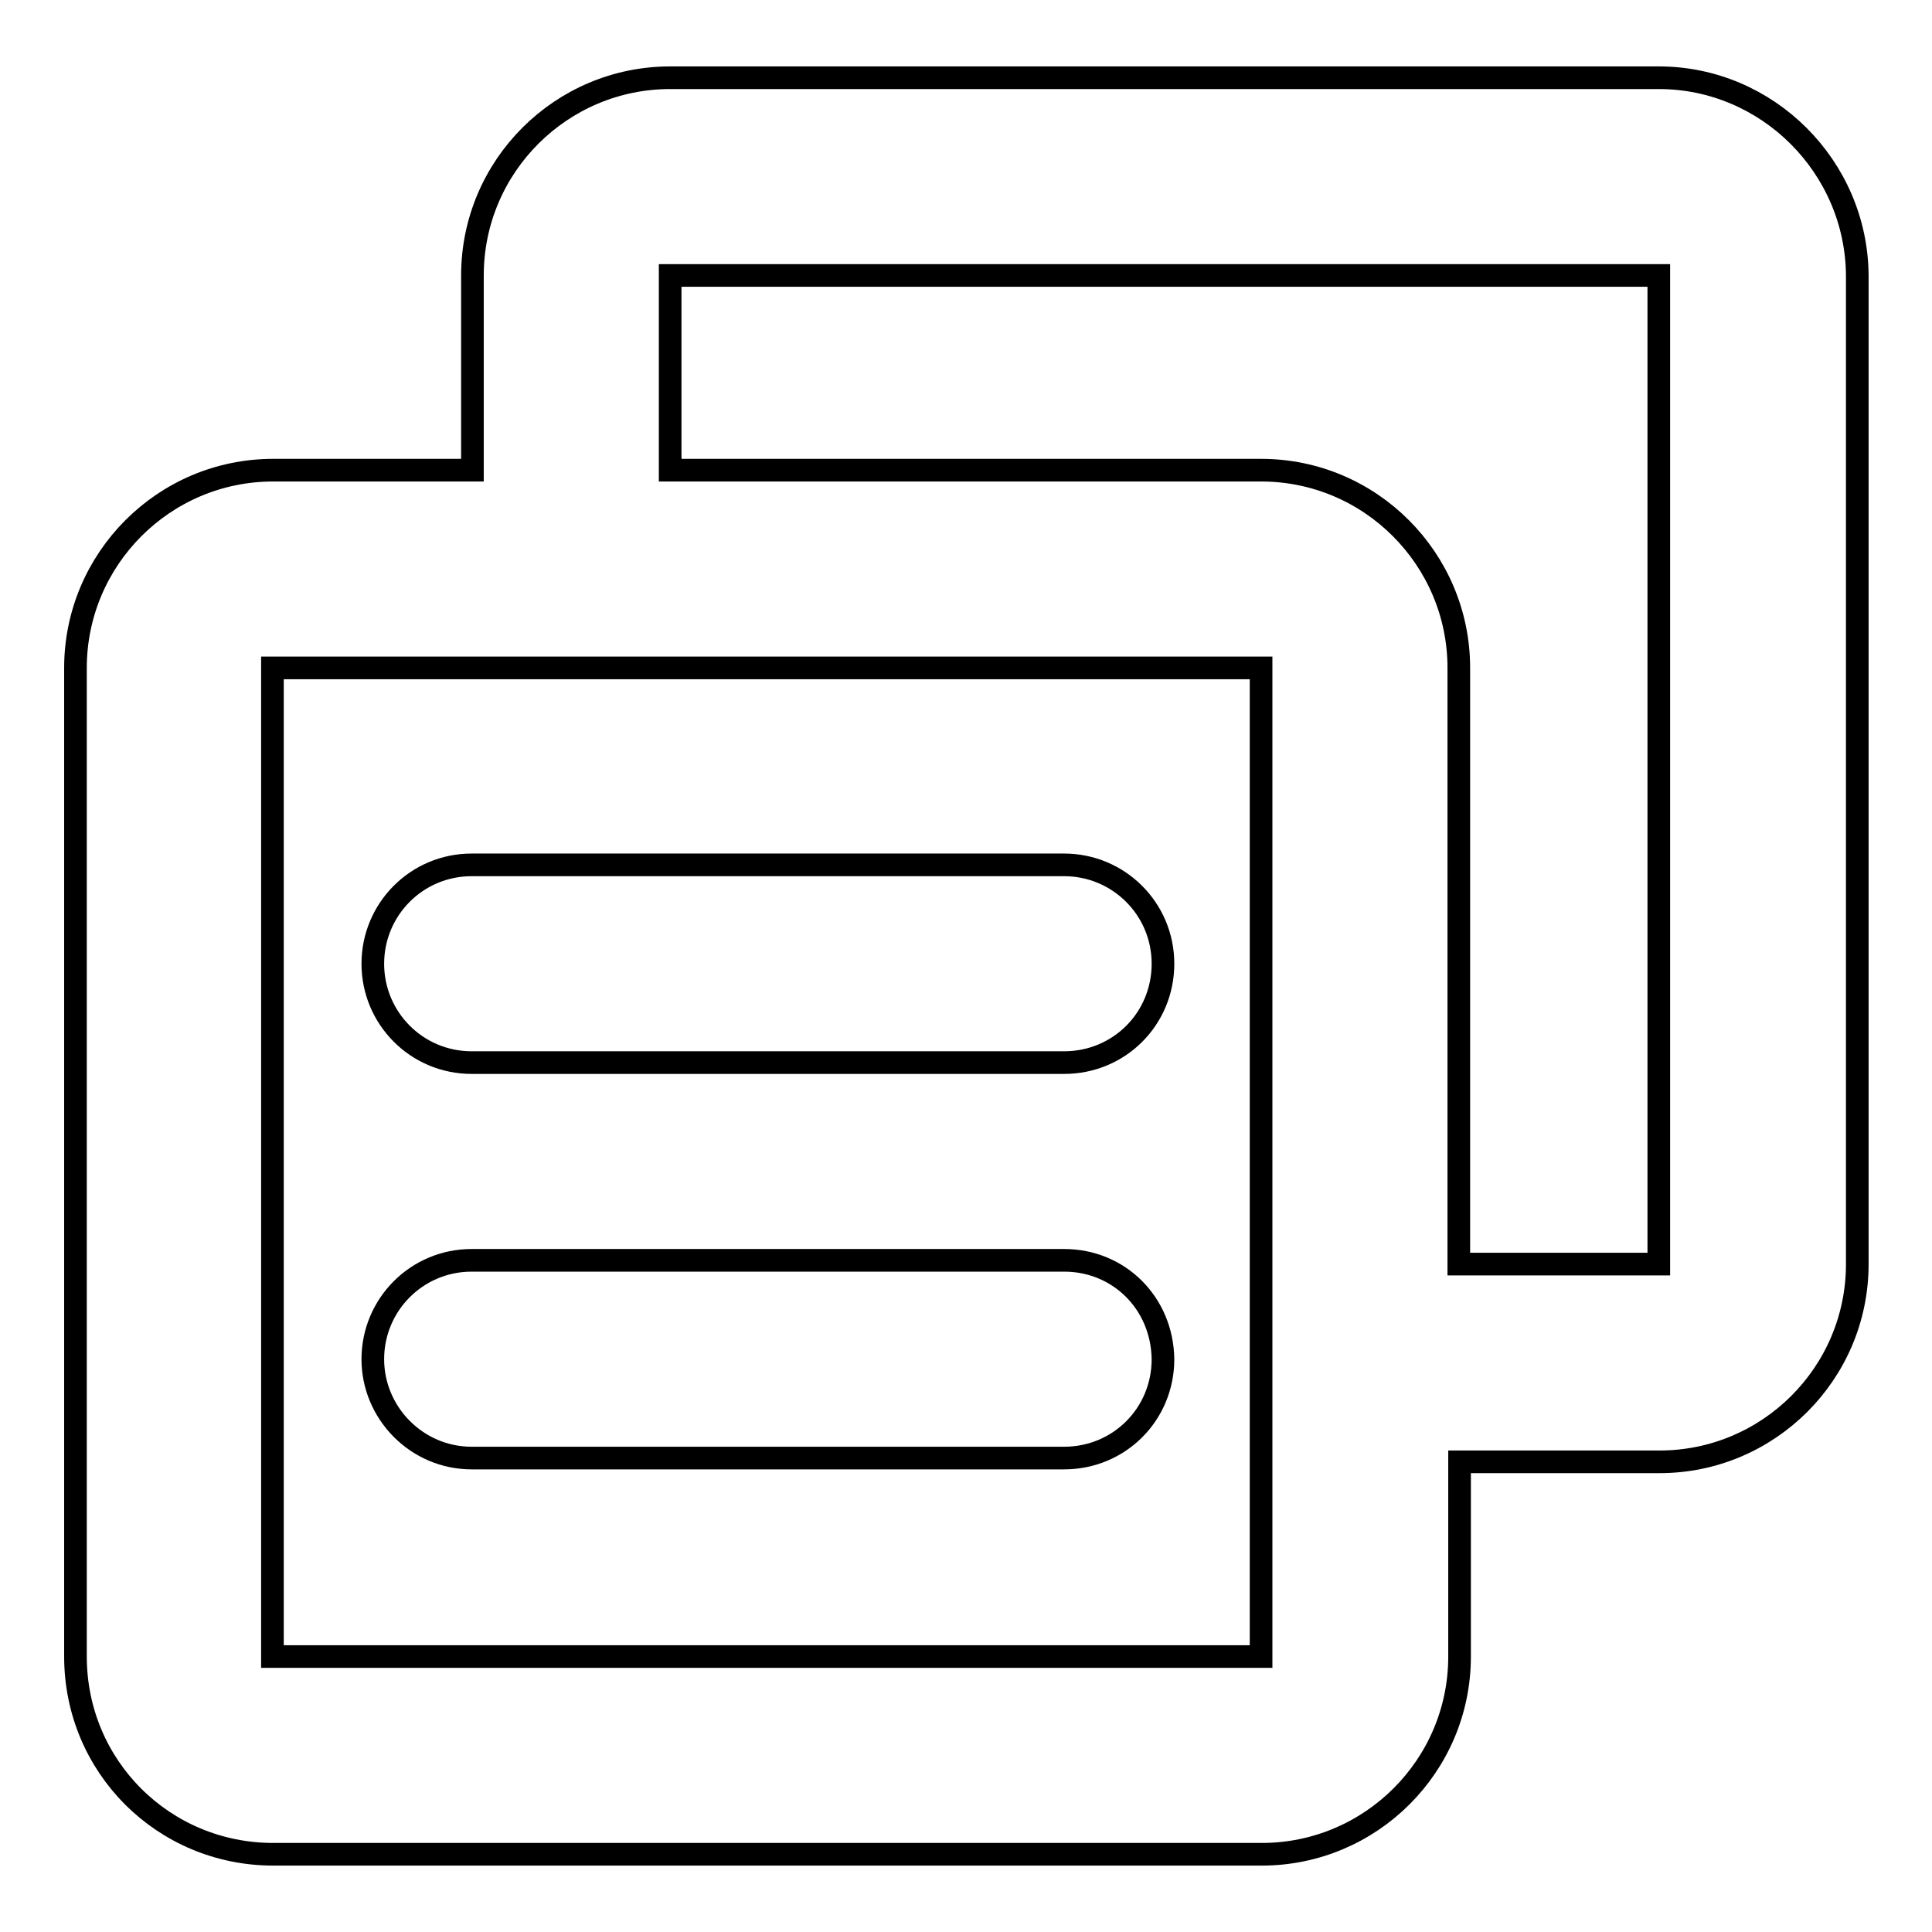
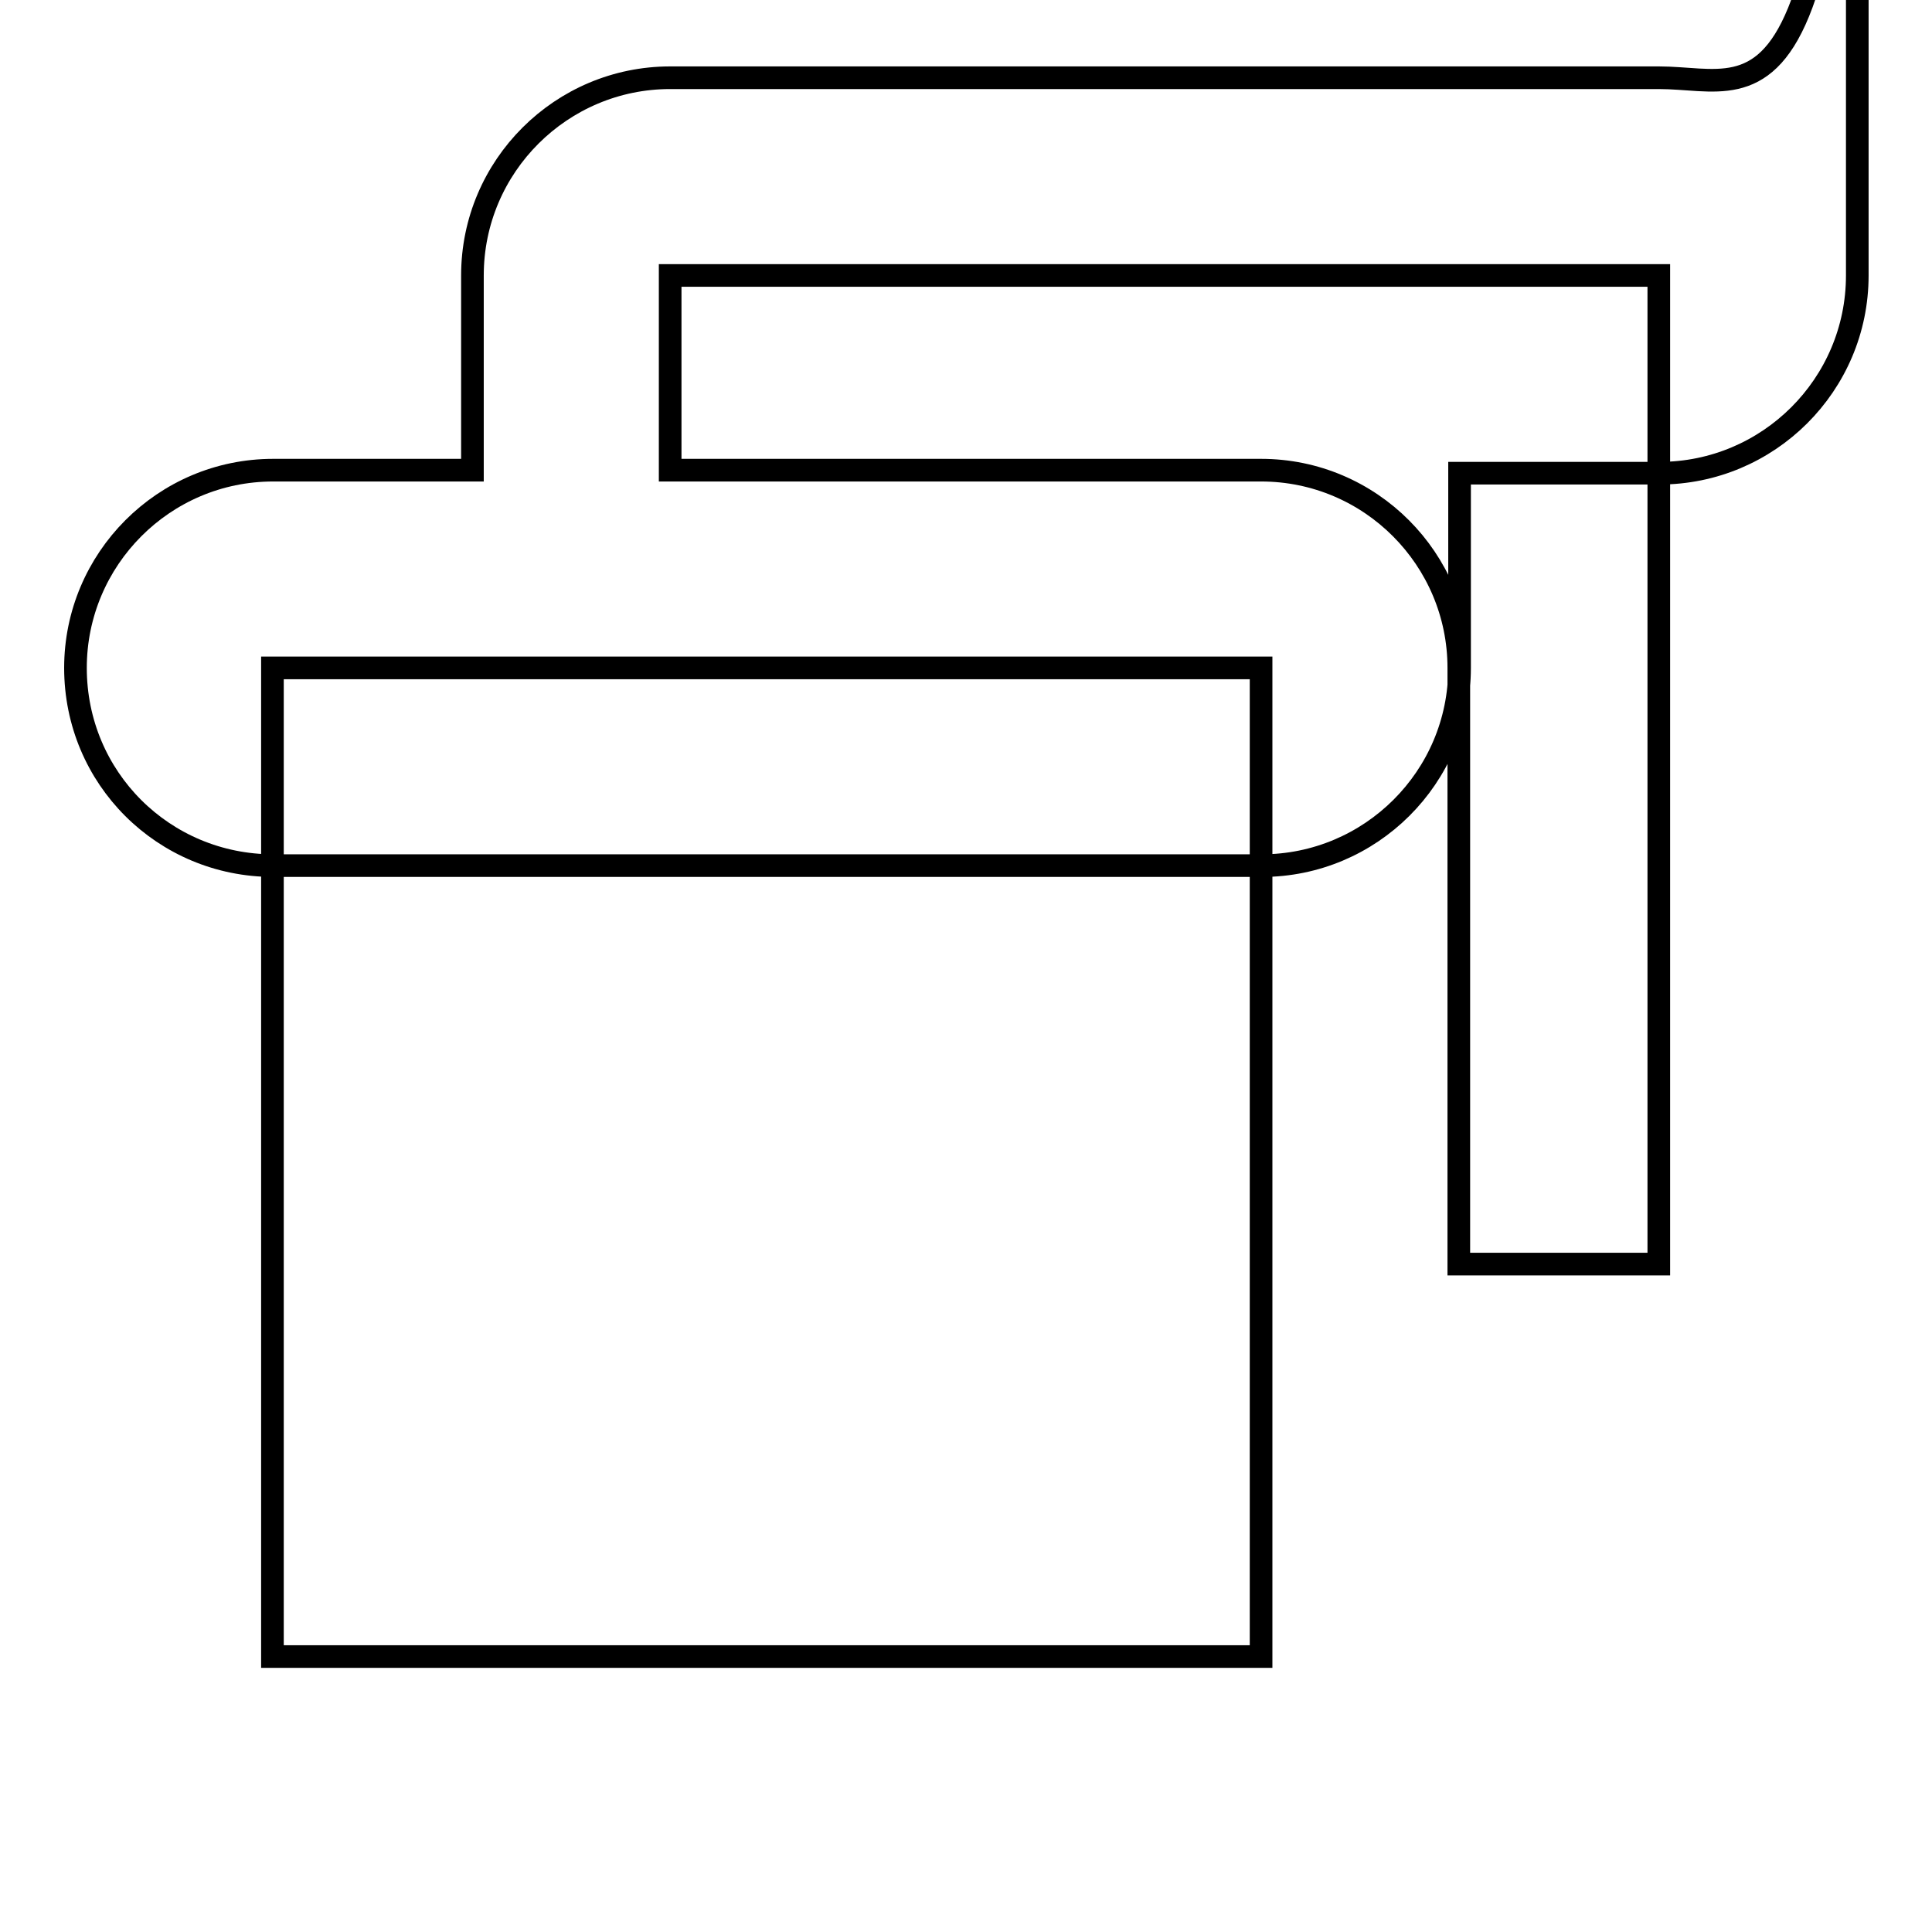
<svg xmlns="http://www.w3.org/2000/svg" version="1.1" x="0px" y="0px" viewBox="0 0 256 256" enable-background="new 0 0 256 256" xml:space="preserve">
  <g>
    <g>
-       <path stroke-width="3" fill-opacity="0" stroke="#000000" d="M219.8,10.3h-131c-14.4,0-26.2,11.7-26.2,26.2v25.8H36.2C21.7,62.3,10,74.1,10,88.5v131c0,14.6,11.7,26.2,26.2,26.2h131c14.4,0,26.2-11.7,26.2-26.2v-25.8h26.5c14.4,0,26.2-11.7,26.2-26.2v-131C246,22.1,234.2,10.3,219.8,10.3L219.8,10.3z M167.1,219.5h-131v-131h131V219.5z M219.8,167.5h-26.5v-79c0-14.4-11.7-26.2-26.2-26.2H88.8V36.5h131L219.8,167.5L219.8,167.5z" />
-       <path stroke-width="3" fill-opacity="0" stroke="#000000" d="M62.5,140.8H141c7.3,0,13.1-5.8,13.1-13.1c0-7.3-5.9-13.1-13.1-13.1H62.5c-7.3,0-13.1,5.9-13.1,13.1C49.4,134.9,55.2,140.8,62.5,140.8z M141,167H62.5c-7.3,0-13.1,5.9-13.1,13.1c0,7.1,5.8,13.1,13.1,13.1H141c7.3,0,13.1-5.8,13.1-13.1C154,172.7,148.3,167,141,167z" />
+       <path stroke-width="3" fill-opacity="0" stroke="#000000" d="M219.8,10.3h-131c-14.4,0-26.2,11.7-26.2,26.2v25.8H36.2C21.7,62.3,10,74.1,10,88.5c0,14.6,11.7,26.2,26.2,26.2h131c14.4,0,26.2-11.7,26.2-26.2v-25.8h26.5c14.4,0,26.2-11.7,26.2-26.2v-131C246,22.1,234.2,10.3,219.8,10.3L219.8,10.3z M167.1,219.5h-131v-131h131V219.5z M219.8,167.5h-26.5v-79c0-14.4-11.7-26.2-26.2-26.2H88.8V36.5h131L219.8,167.5L219.8,167.5z" />
    </g>
  </g>
</svg>